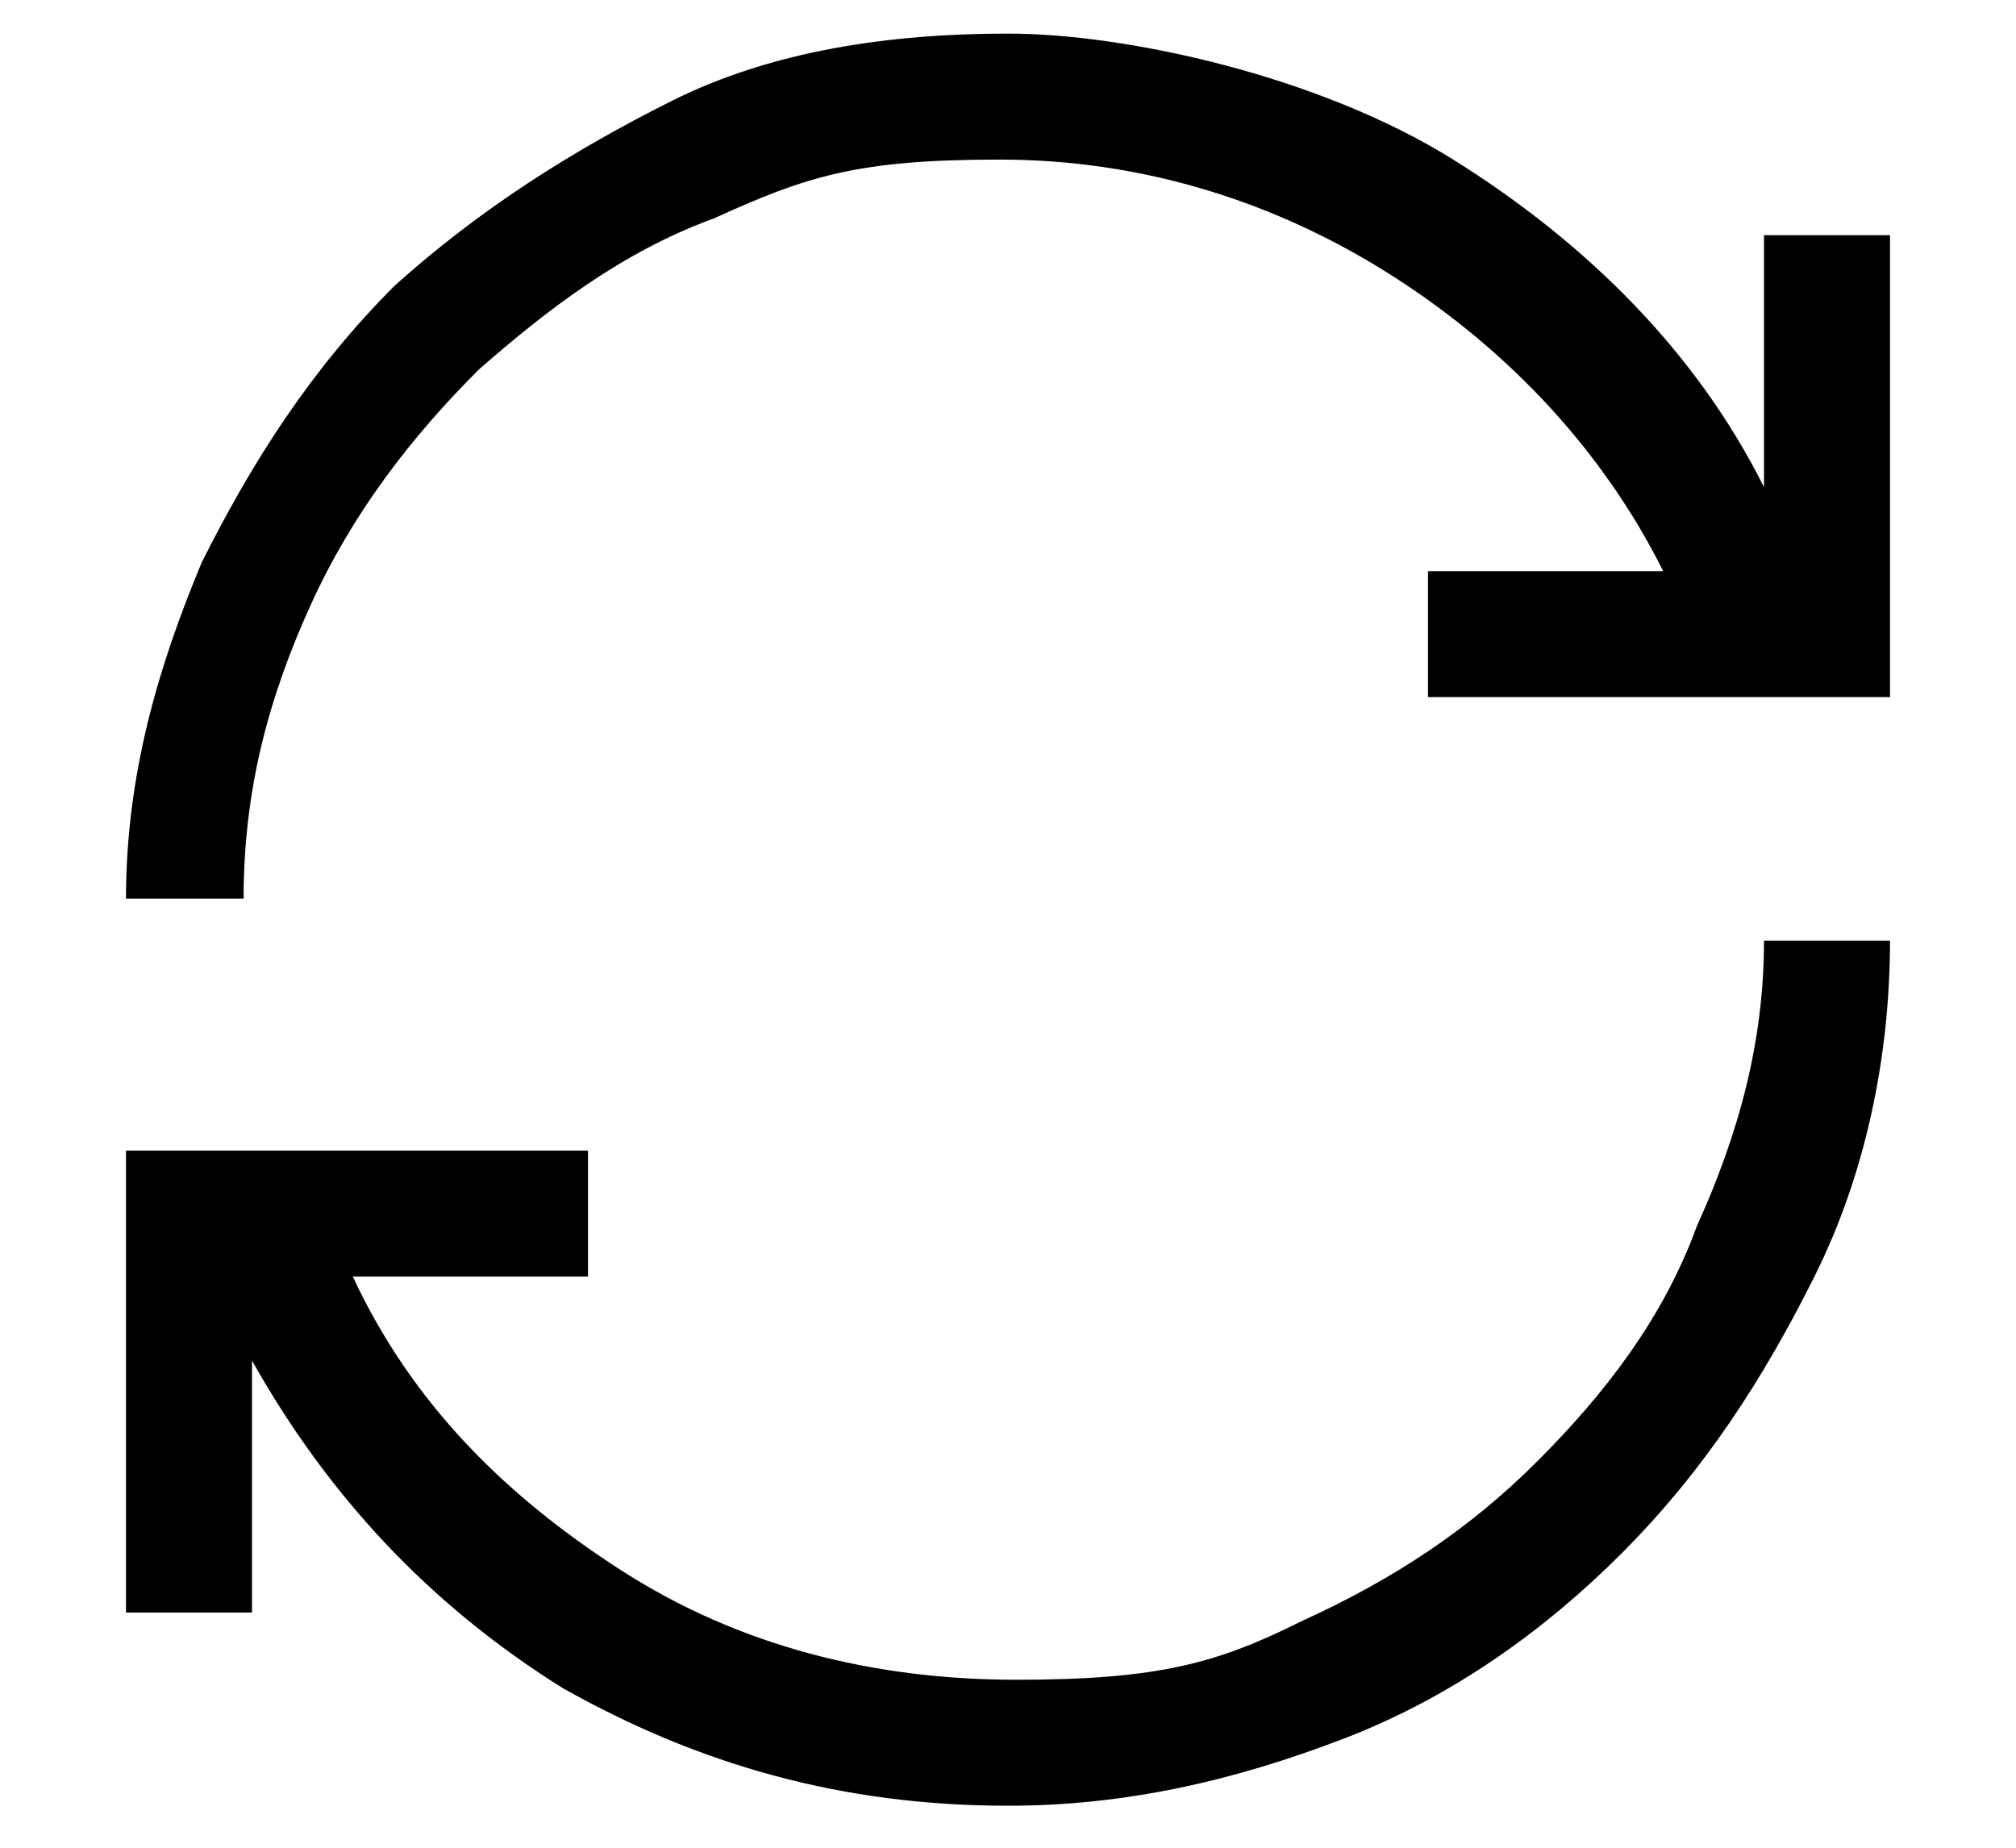
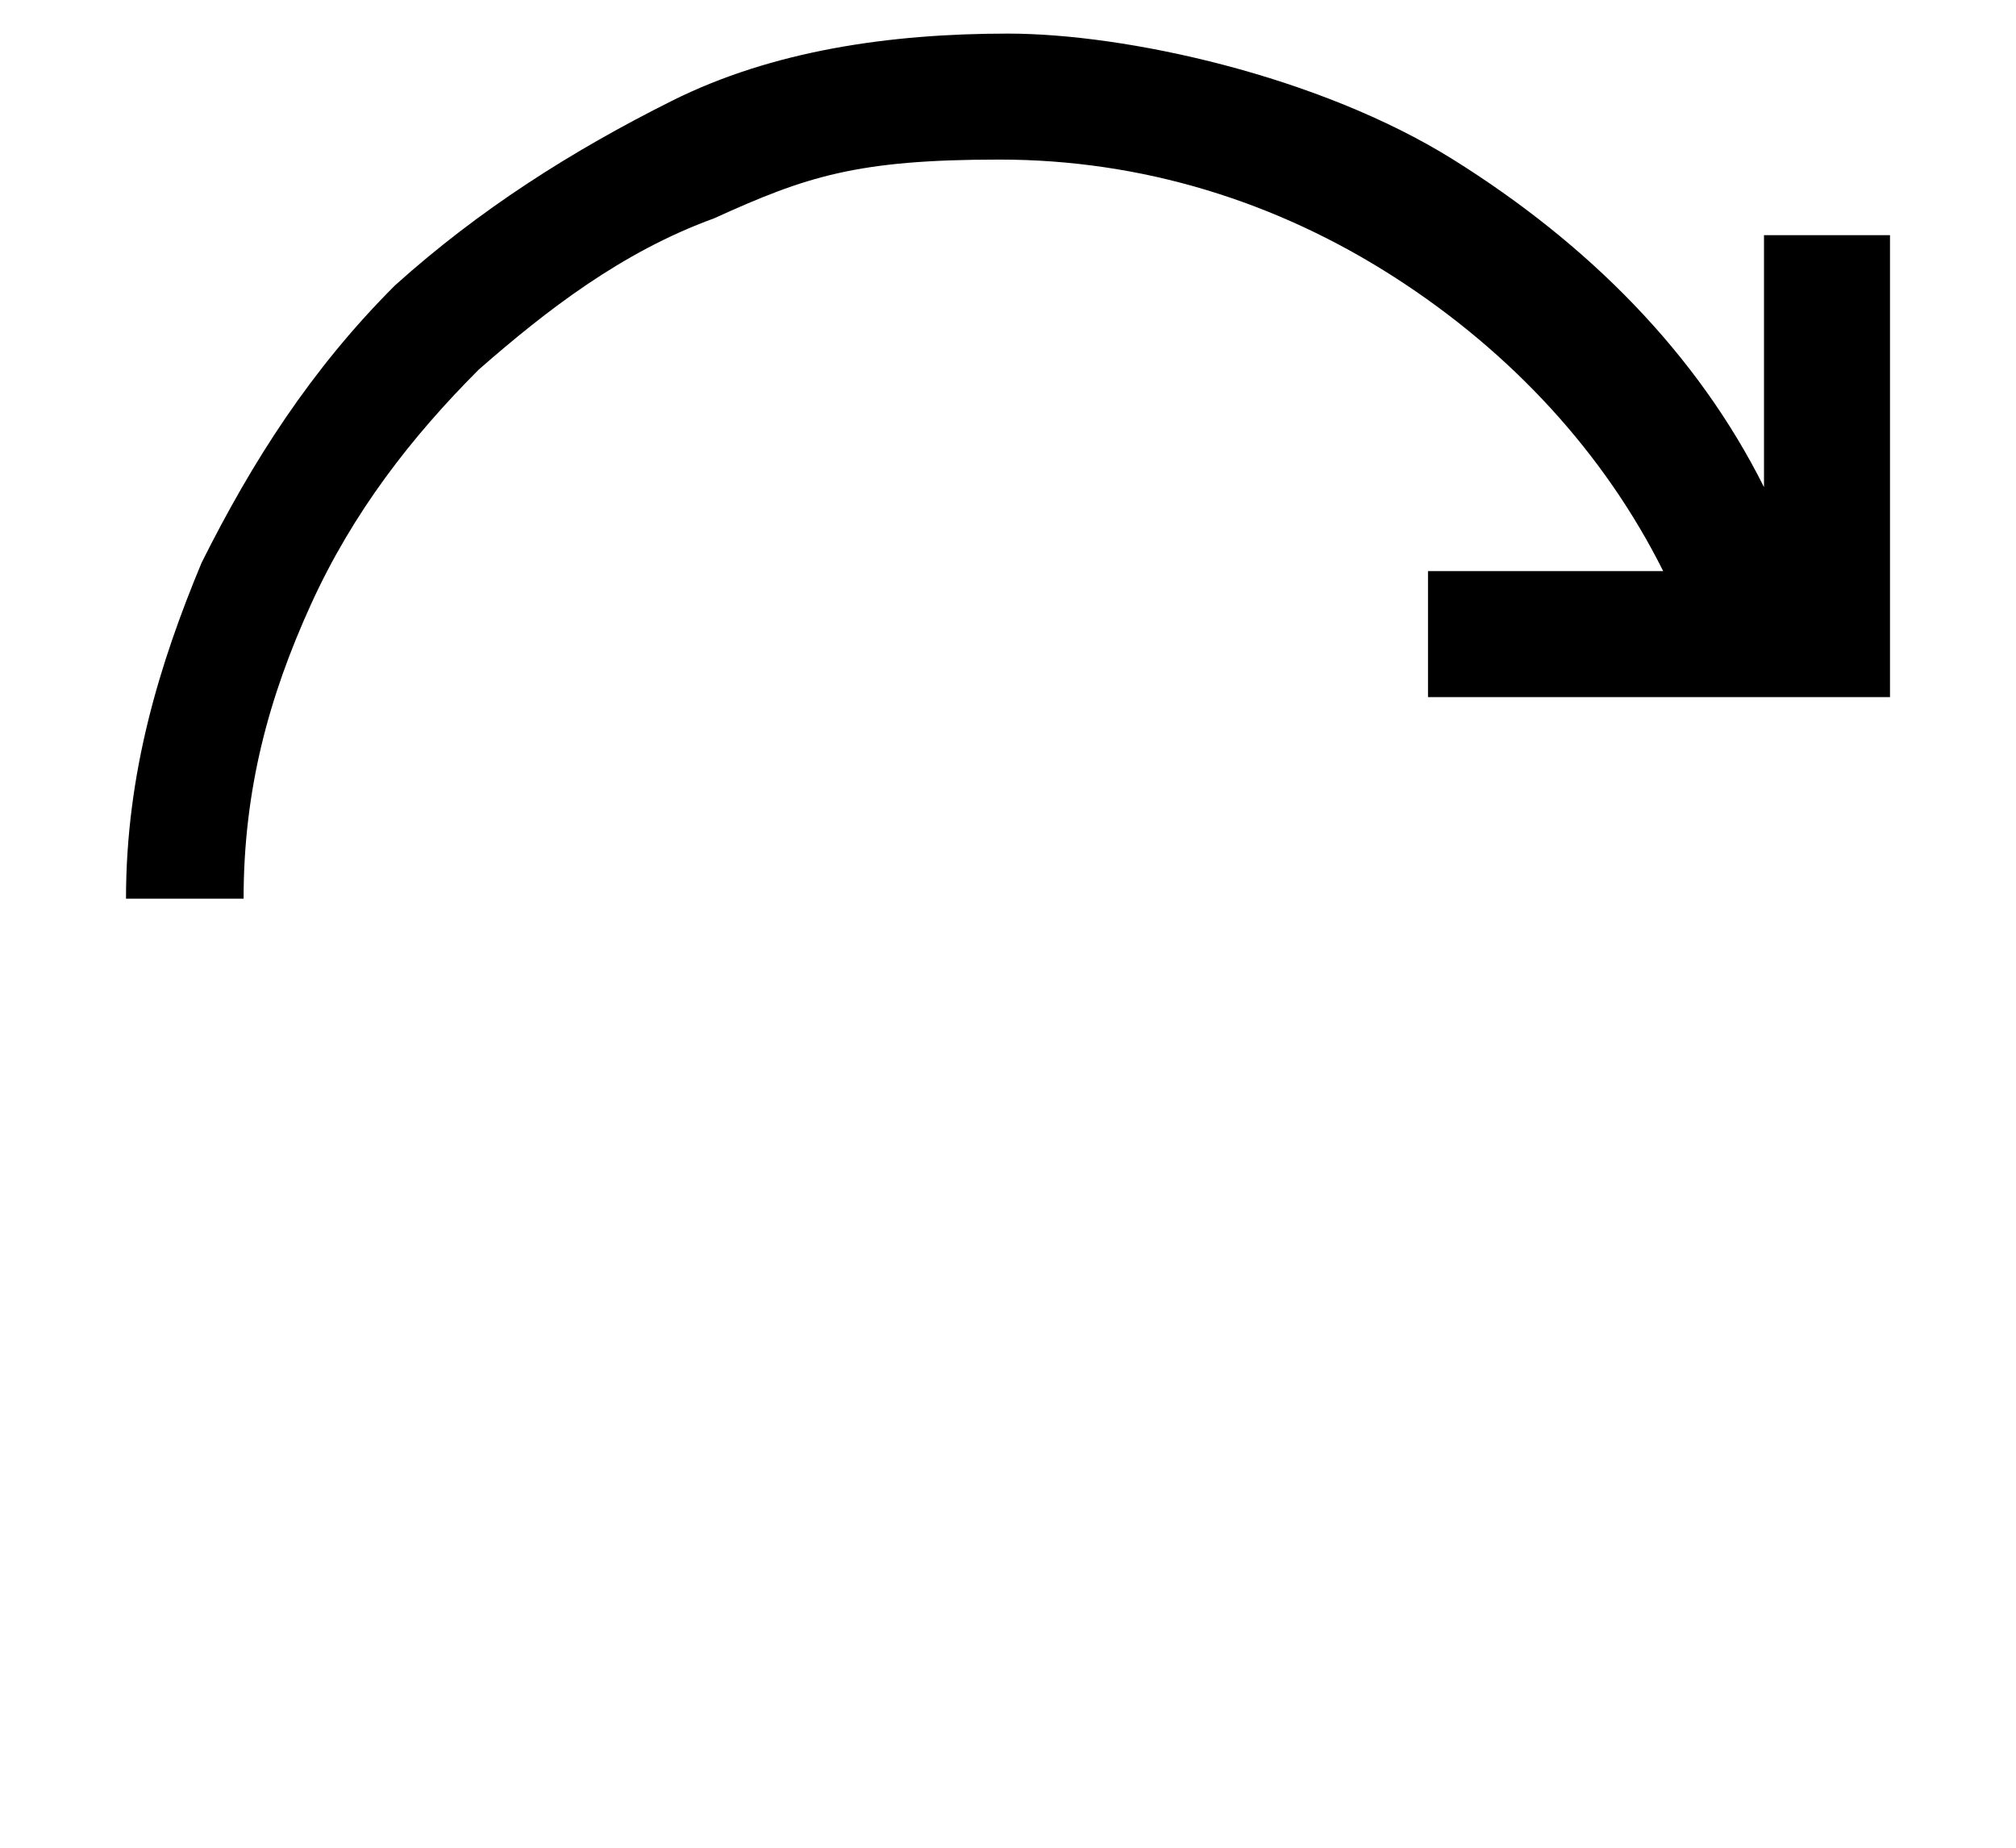
<svg xmlns="http://www.w3.org/2000/svg" width="24" height="22" viewBox="0 0 24 22" fill="none">
-   <path d="M12 21.5C10 21.5 8.3 21 6.7 20.1C5.1 19.1 3.9 17.8 3 16.2V19.2H1.5V13.7H7V15.2H4.2C4.9 16.7 6 17.8 7.4 18.7C8.8 19.6 10.4 20 12.1 20C13.8 20 14.5 19.8 15.5 19.3C16.6 18.8 17.5 18.2 18.3 17.4C19.1 16.6 19.8 15.7 20.2 14.6C20.7 13.5 21 12.4 21 11.2H22.5C22.5 12.6 22.2 14 21.6 15.2C21 16.4 20.3 17.5 19.3 18.5C18.4 19.4 17.3 20.2 16 20.7C14.7 21.2 13.4 21.5 12 21.5Z" fill="black" />
  <path d="M1.5 10.7C1.5 9.2 1.9 7.9 2.4 6.7C3 5.5 3.7 4.4 4.7 3.4C5.7 2.5 6.8 1.8 8 1.2C9.2 0.6 10.6 0.4 12 0.4C13.4 0.4 15.7 0.9 17.3 1.9C18.9 2.9 20.2 4.2 21 5.8V2.8H22.5V8.3H17V6.8H19.8C19.1 5.4 18 4.2 16.6 3.3C15.2 2.4 13.6 1.9 11.9 1.9C10.2 1.9 9.6 2.1 8.5 2.6C7.4 3 6.5 3.7 5.7 4.4C4.9 5.2 4.2 6.1 3.7 7.2C3.2 8.3 2.9 9.4 2.9 10.7H1.4H1.5Z" fill="black" />
</svg>